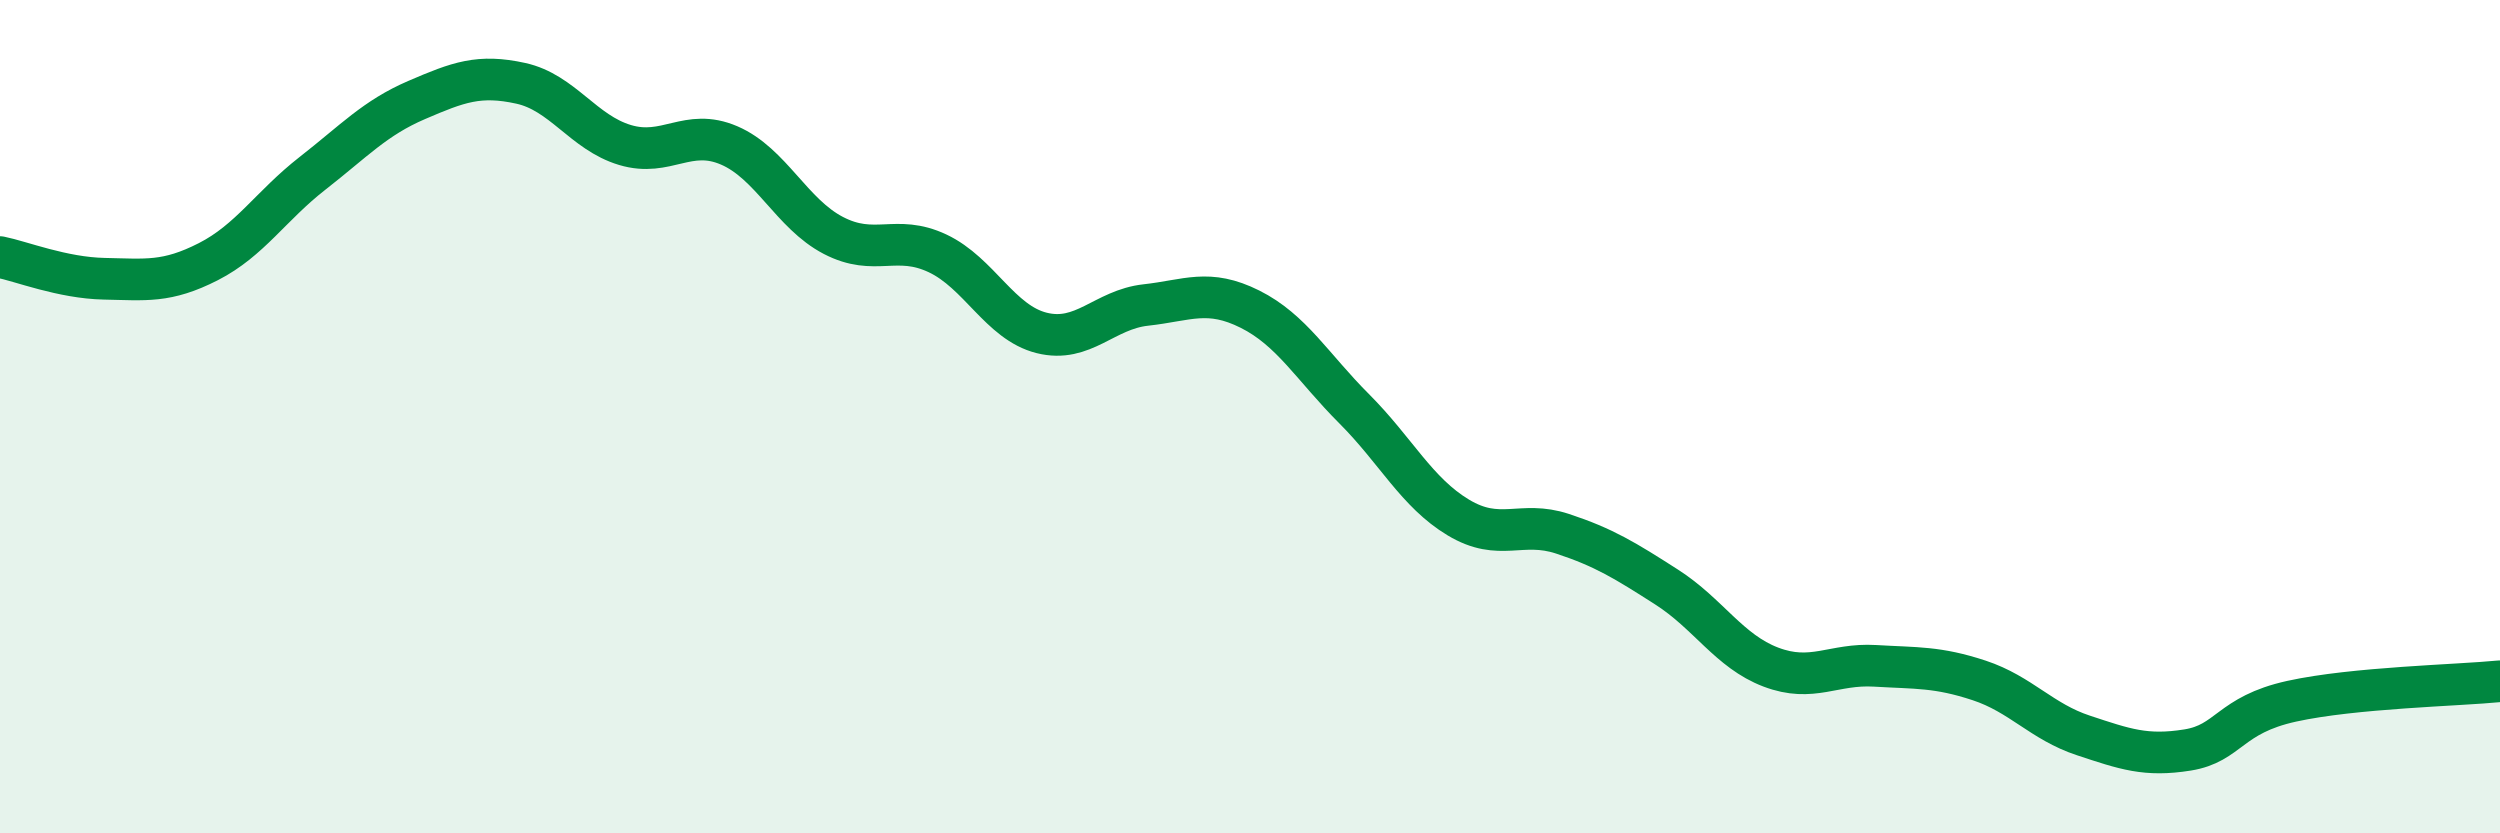
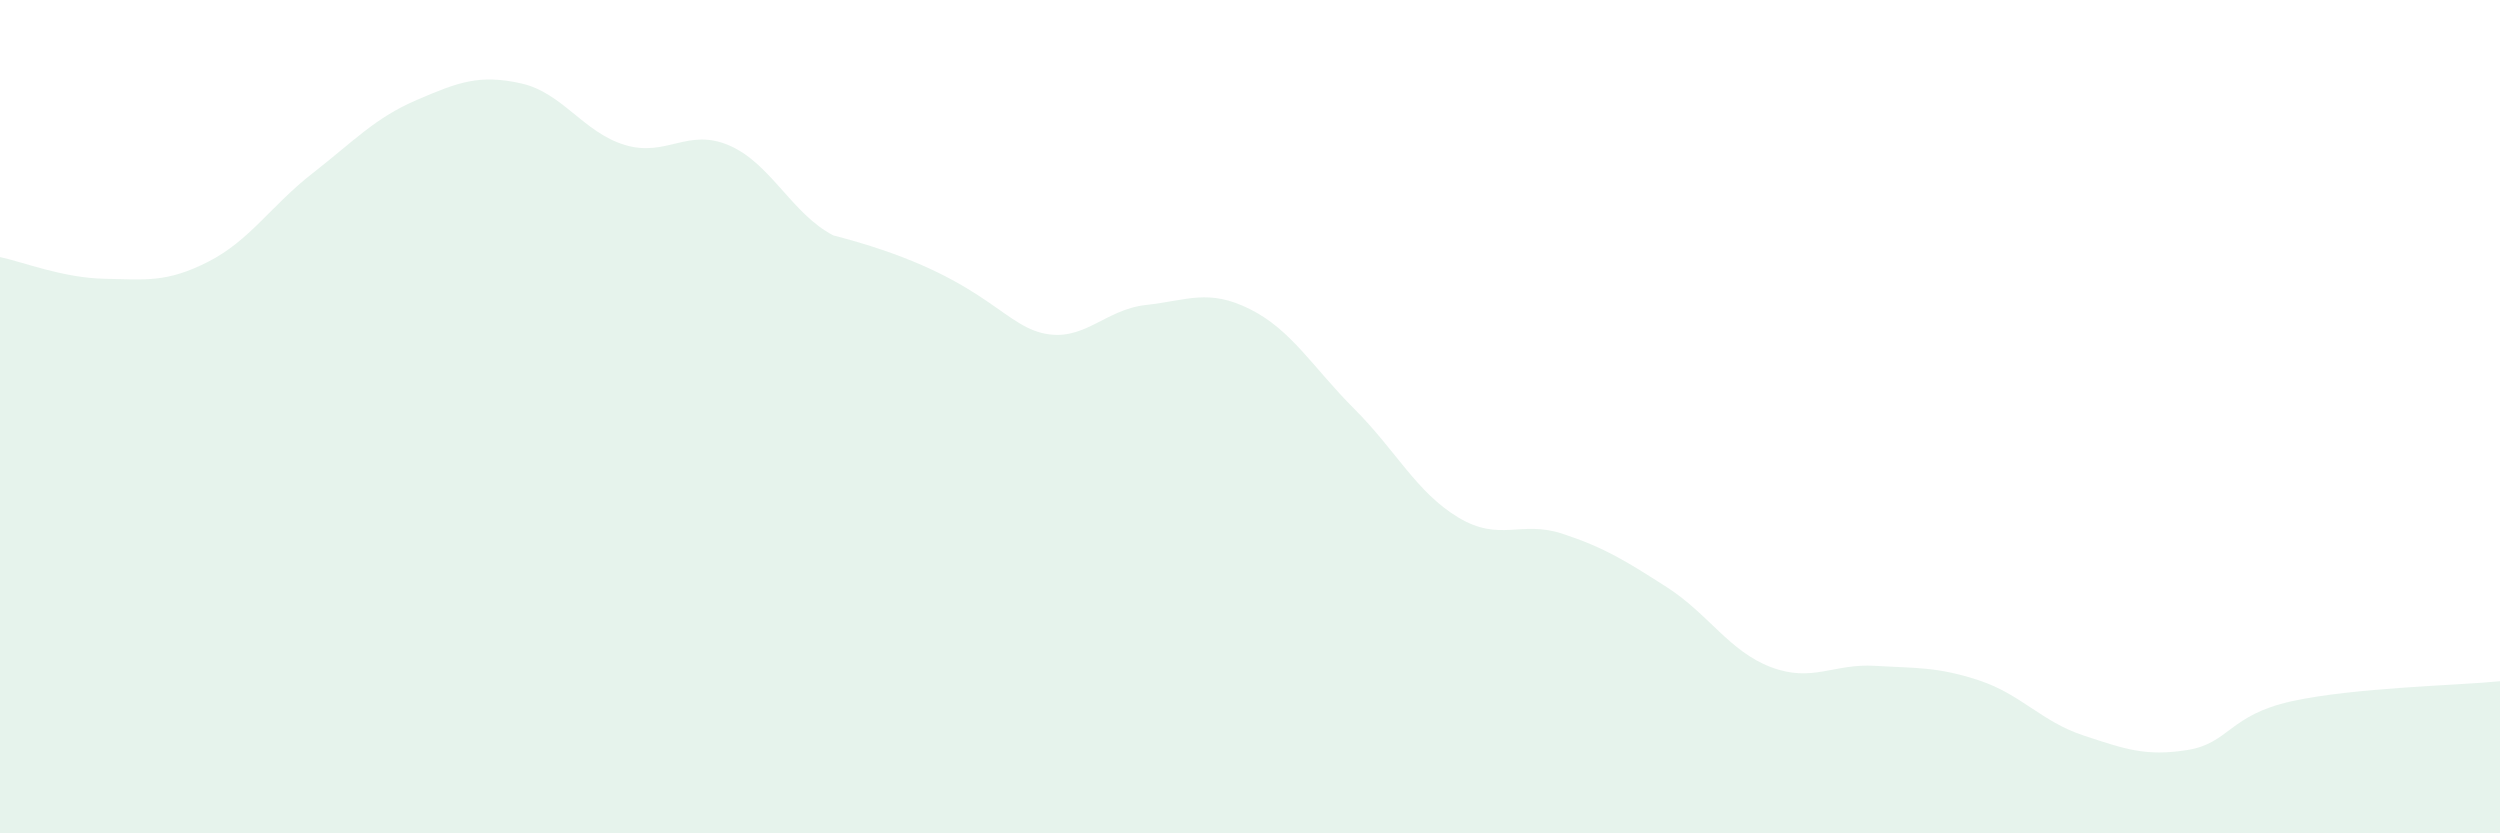
<svg xmlns="http://www.w3.org/2000/svg" width="60" height="20" viewBox="0 0 60 20">
-   <path d="M 0,6.17 C 0.5,6.27 1.5,6.67 2.5,6.69 C 3.5,6.71 4,6.79 5,6.28 C 6,5.77 6.5,4.94 7.5,4.16 C 8.5,3.38 9,2.83 10,2.4 C 11,1.97 11.5,1.78 12.5,2 C 13.5,2.22 14,3.18 15,3.48 C 16,3.78 16.5,3.06 17.5,3.49 C 18.5,3.92 19,5.13 20,5.65 C 21,6.17 21.5,5.61 22.5,6.08 C 23.5,6.55 24,7.74 25,7.99 C 26,8.24 26.5,7.43 27.5,7.32 C 28.5,7.21 29,6.92 30,7.42 C 31,7.92 31.5,8.81 32.5,9.81 C 33.5,10.81 34,11.82 35,12.42 C 36,13.02 36.5,12.48 37.5,12.81 C 38.5,13.14 39,13.45 40,14.09 C 41,14.73 41.5,15.63 42.5,16.01 C 43.5,16.39 44,15.92 45,15.98 C 46,16.04 46.5,16 47.5,16.33 C 48.5,16.66 49,17.32 50,17.65 C 51,17.98 51.5,18.16 52.5,18 C 53.5,17.84 53.5,17.16 55,16.83 C 56.5,16.5 59,16.45 60,16.35L60 20L0 20Z" fill="#008740" opacity="0.1" stroke-linecap="round" stroke-linejoin="round" />
-   <path d="M 0,6.17 C 0.5,6.27 1.5,6.67 2.5,6.69 C 3.5,6.71 4,6.79 5,6.28 C 6,5.77 6.5,4.94 7.5,4.16 C 8.5,3.38 9,2.83 10,2.4 C 11,1.97 11.5,1.78 12.5,2 C 13.5,2.22 14,3.18 15,3.48 C 16,3.78 16.5,3.06 17.5,3.49 C 18.5,3.92 19,5.13 20,5.65 C 21,6.17 21.5,5.61 22.5,6.08 C 23.5,6.55 24,7.74 25,7.99 C 26,8.24 26.5,7.43 27.5,7.32 C 28.5,7.21 29,6.92 30,7.42 C 31,7.92 31.5,8.81 32.5,9.81 C 33.5,10.81 34,11.82 35,12.42 C 36,13.02 36.5,12.48 37.5,12.81 C 38.5,13.14 39,13.45 40,14.09 C 41,14.73 41.5,15.63 42.5,16.01 C 43.5,16.39 44,15.92 45,15.98 C 46,16.04 46.5,16 47.5,16.33 C 48.5,16.66 49,17.32 50,17.65 C 51,17.98 51.5,18.16 52.5,18 C 53.5,17.84 53.5,17.16 55,16.83 C 56.5,16.5 59,16.45 60,16.35" stroke="#008740" stroke-width="1" fill="none" stroke-linecap="round" stroke-linejoin="round" />
+   <path d="M 0,6.17 C 0.5,6.27 1.5,6.67 2.5,6.69 C 3.5,6.71 4,6.79 5,6.28 C 6,5.77 6.5,4.94 7.5,4.16 C 8.5,3.38 9,2.83 10,2.4 C 11,1.97 11.5,1.78 12.5,2 C 13.5,2.22 14,3.18 15,3.48 C 16,3.78 16.5,3.06 17.5,3.49 C 18.5,3.92 19,5.13 20,5.65 C 23.5,6.55 24,7.74 25,7.99 C 26,8.24 26.5,7.43 27.5,7.32 C 28.5,7.21 29,6.92 30,7.42 C 31,7.92 31.5,8.81 32.5,9.81 C 33.5,10.81 34,11.82 35,12.42 C 36,13.02 36.5,12.48 37.5,12.81 C 38.5,13.14 39,13.45 40,14.09 C 41,14.73 41.5,15.63 42.5,16.01 C 43.5,16.39 44,15.92 45,15.98 C 46,16.04 46.5,16 47.5,16.33 C 48.5,16.66 49,17.32 50,17.65 C 51,17.98 51.5,18.16 52.5,18 C 53.5,17.84 53.5,17.16 55,16.83 C 56.5,16.5 59,16.45 60,16.35L60 20L0 20Z" fill="#008740" opacity="0.1" stroke-linecap="round" stroke-linejoin="round" />
</svg>